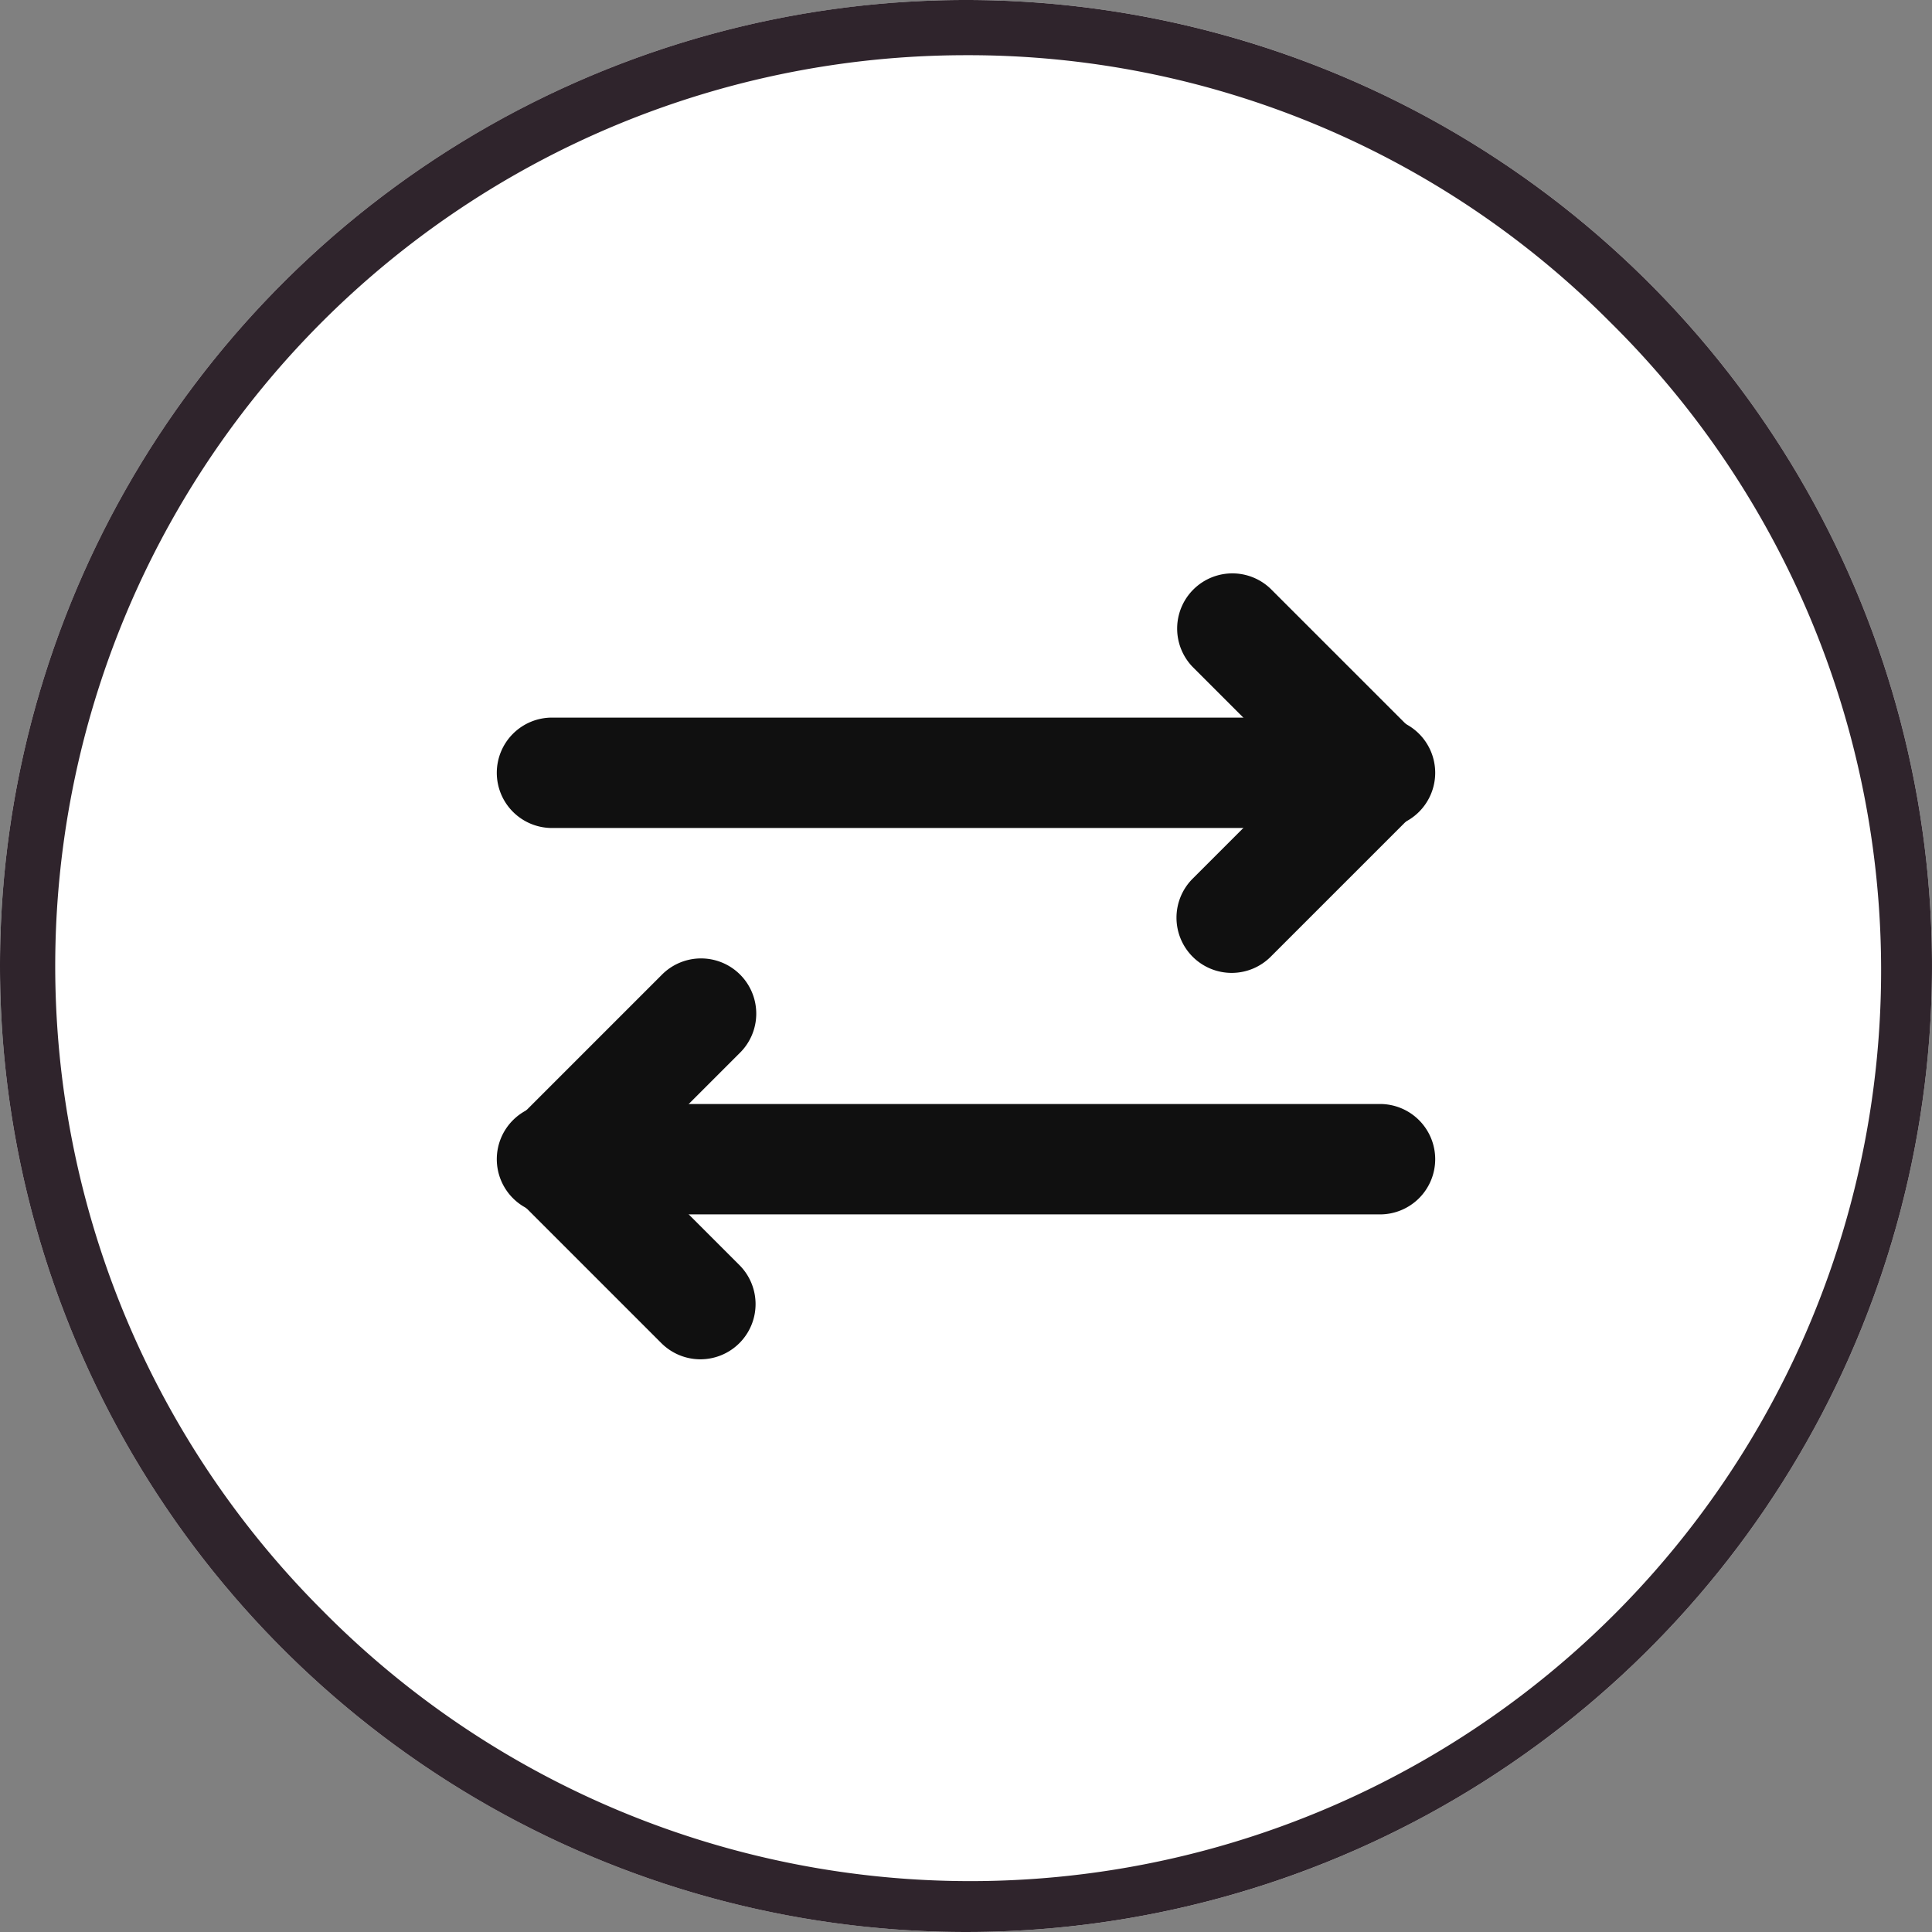
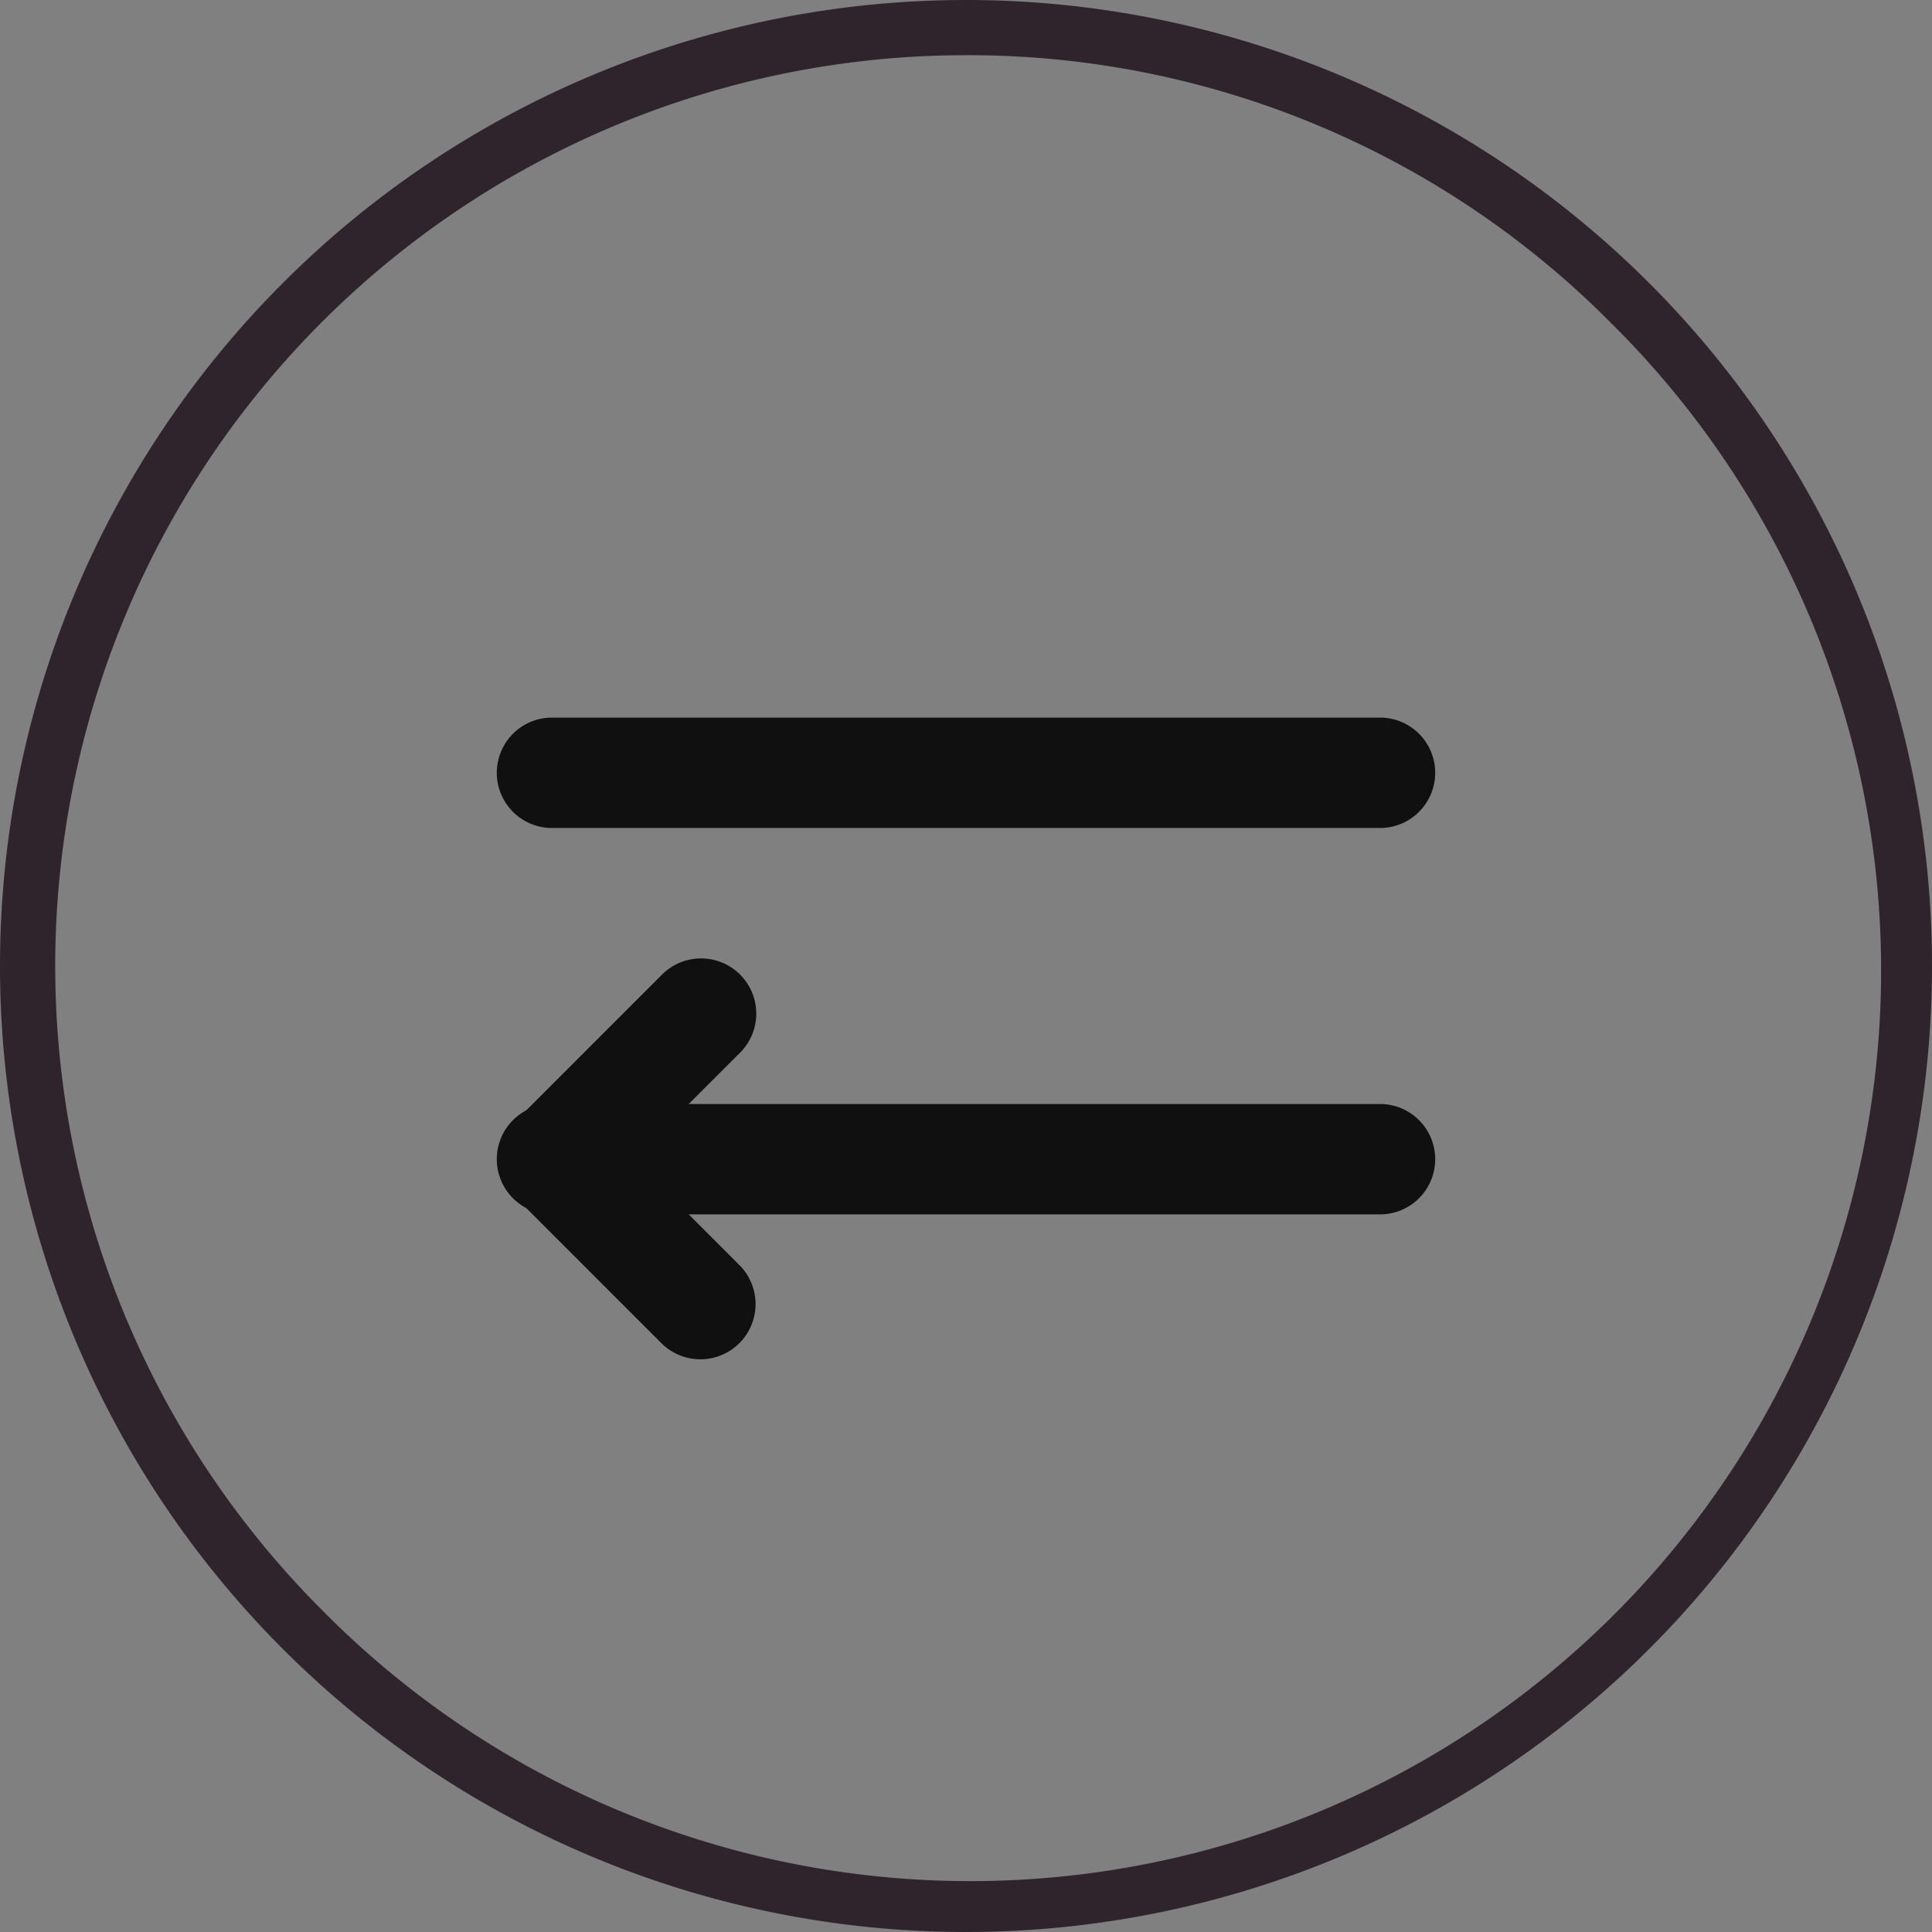
<svg xmlns="http://www.w3.org/2000/svg" width="35" height="35" viewBox="0 0 35 35">
  <rect x="0" y="0" width="35" height="35" fill="#808080" stroke="none" />
  <g id="arrow" transform="translate(-177 -443)">
-     <circle id="楕円形_6" data-name="楕円形 6" cx="17.5" cy="17.5" r="17.5" transform="translate(177 443)" fill="#fff" />
    <path id="楕円形_6_-_アウトライン" data-name="楕円形 6 - アウトライン" d="M17.5,1A16.5,16.5,0,0,0,5.833,29.167,16.5,16.5,0,1,0,29.167,5.833,16.392,16.392,0,0,0,17.5,1m0-1A17.5,17.5,0,1,1,0,17.5,17.5,17.5,0,0,1,17.5,0Z" transform="translate(177 443)" fill="#2f242c" />
    <g id="レイヤー_2" data-name="レイヤー 2" transform="translate(184 450)">
      <g id="Rectangle">
-         <rect id="rect" width="21" height="21" fill="none" />
-       </g>
+         </g>
      <g id="icon_data" transform="translate(3.063 4.375)">
-         <path id="パス_12" data-name="パス 12" d="M35,16.25a1,1,0,0,1-.707-1.707l1.918-1.918-1.918-1.918a1,1,0,0,1,1.414-1.414l2.625,2.625a1,1,0,0,1,0,1.414l-2.625,2.625A1,1,0,0,1,35,16.25Z" transform="translate(-22.75 -10)" fill="#101010" />
        <path id="線_1" data-name="線 1" d="M15,1H0A1,1,0,0,1-1,0,1,1,0,0,1,0-1H15a1,1,0,0,1,1,1A1,1,0,0,1,15,1Z" transform="translate(-0.063 2.625)" fill="#101010" />
        <path id="パス_13" data-name="パス 13" d="M9.625,32.25a1,1,0,0,1-.707-.293L6.293,29.332a1,1,0,0,1,0-1.414l2.625-2.625a1,1,0,1,1,1.414,1.414L8.414,28.625l1.918,1.918a1,1,0,0,1-.707,1.707Z" transform="translate(-7 -19)" fill="#101010" />
        <path id="線_2" data-name="線 2" d="M15,1H0A1,1,0,0,1-1,0,1,1,0,0,1,0-1H15a1,1,0,0,1,1,1A1,1,0,0,1,15,1Z" transform="translate(-0.063 9.625)" fill="#101010" />
      </g>
    </g>
  </g>
</svg>